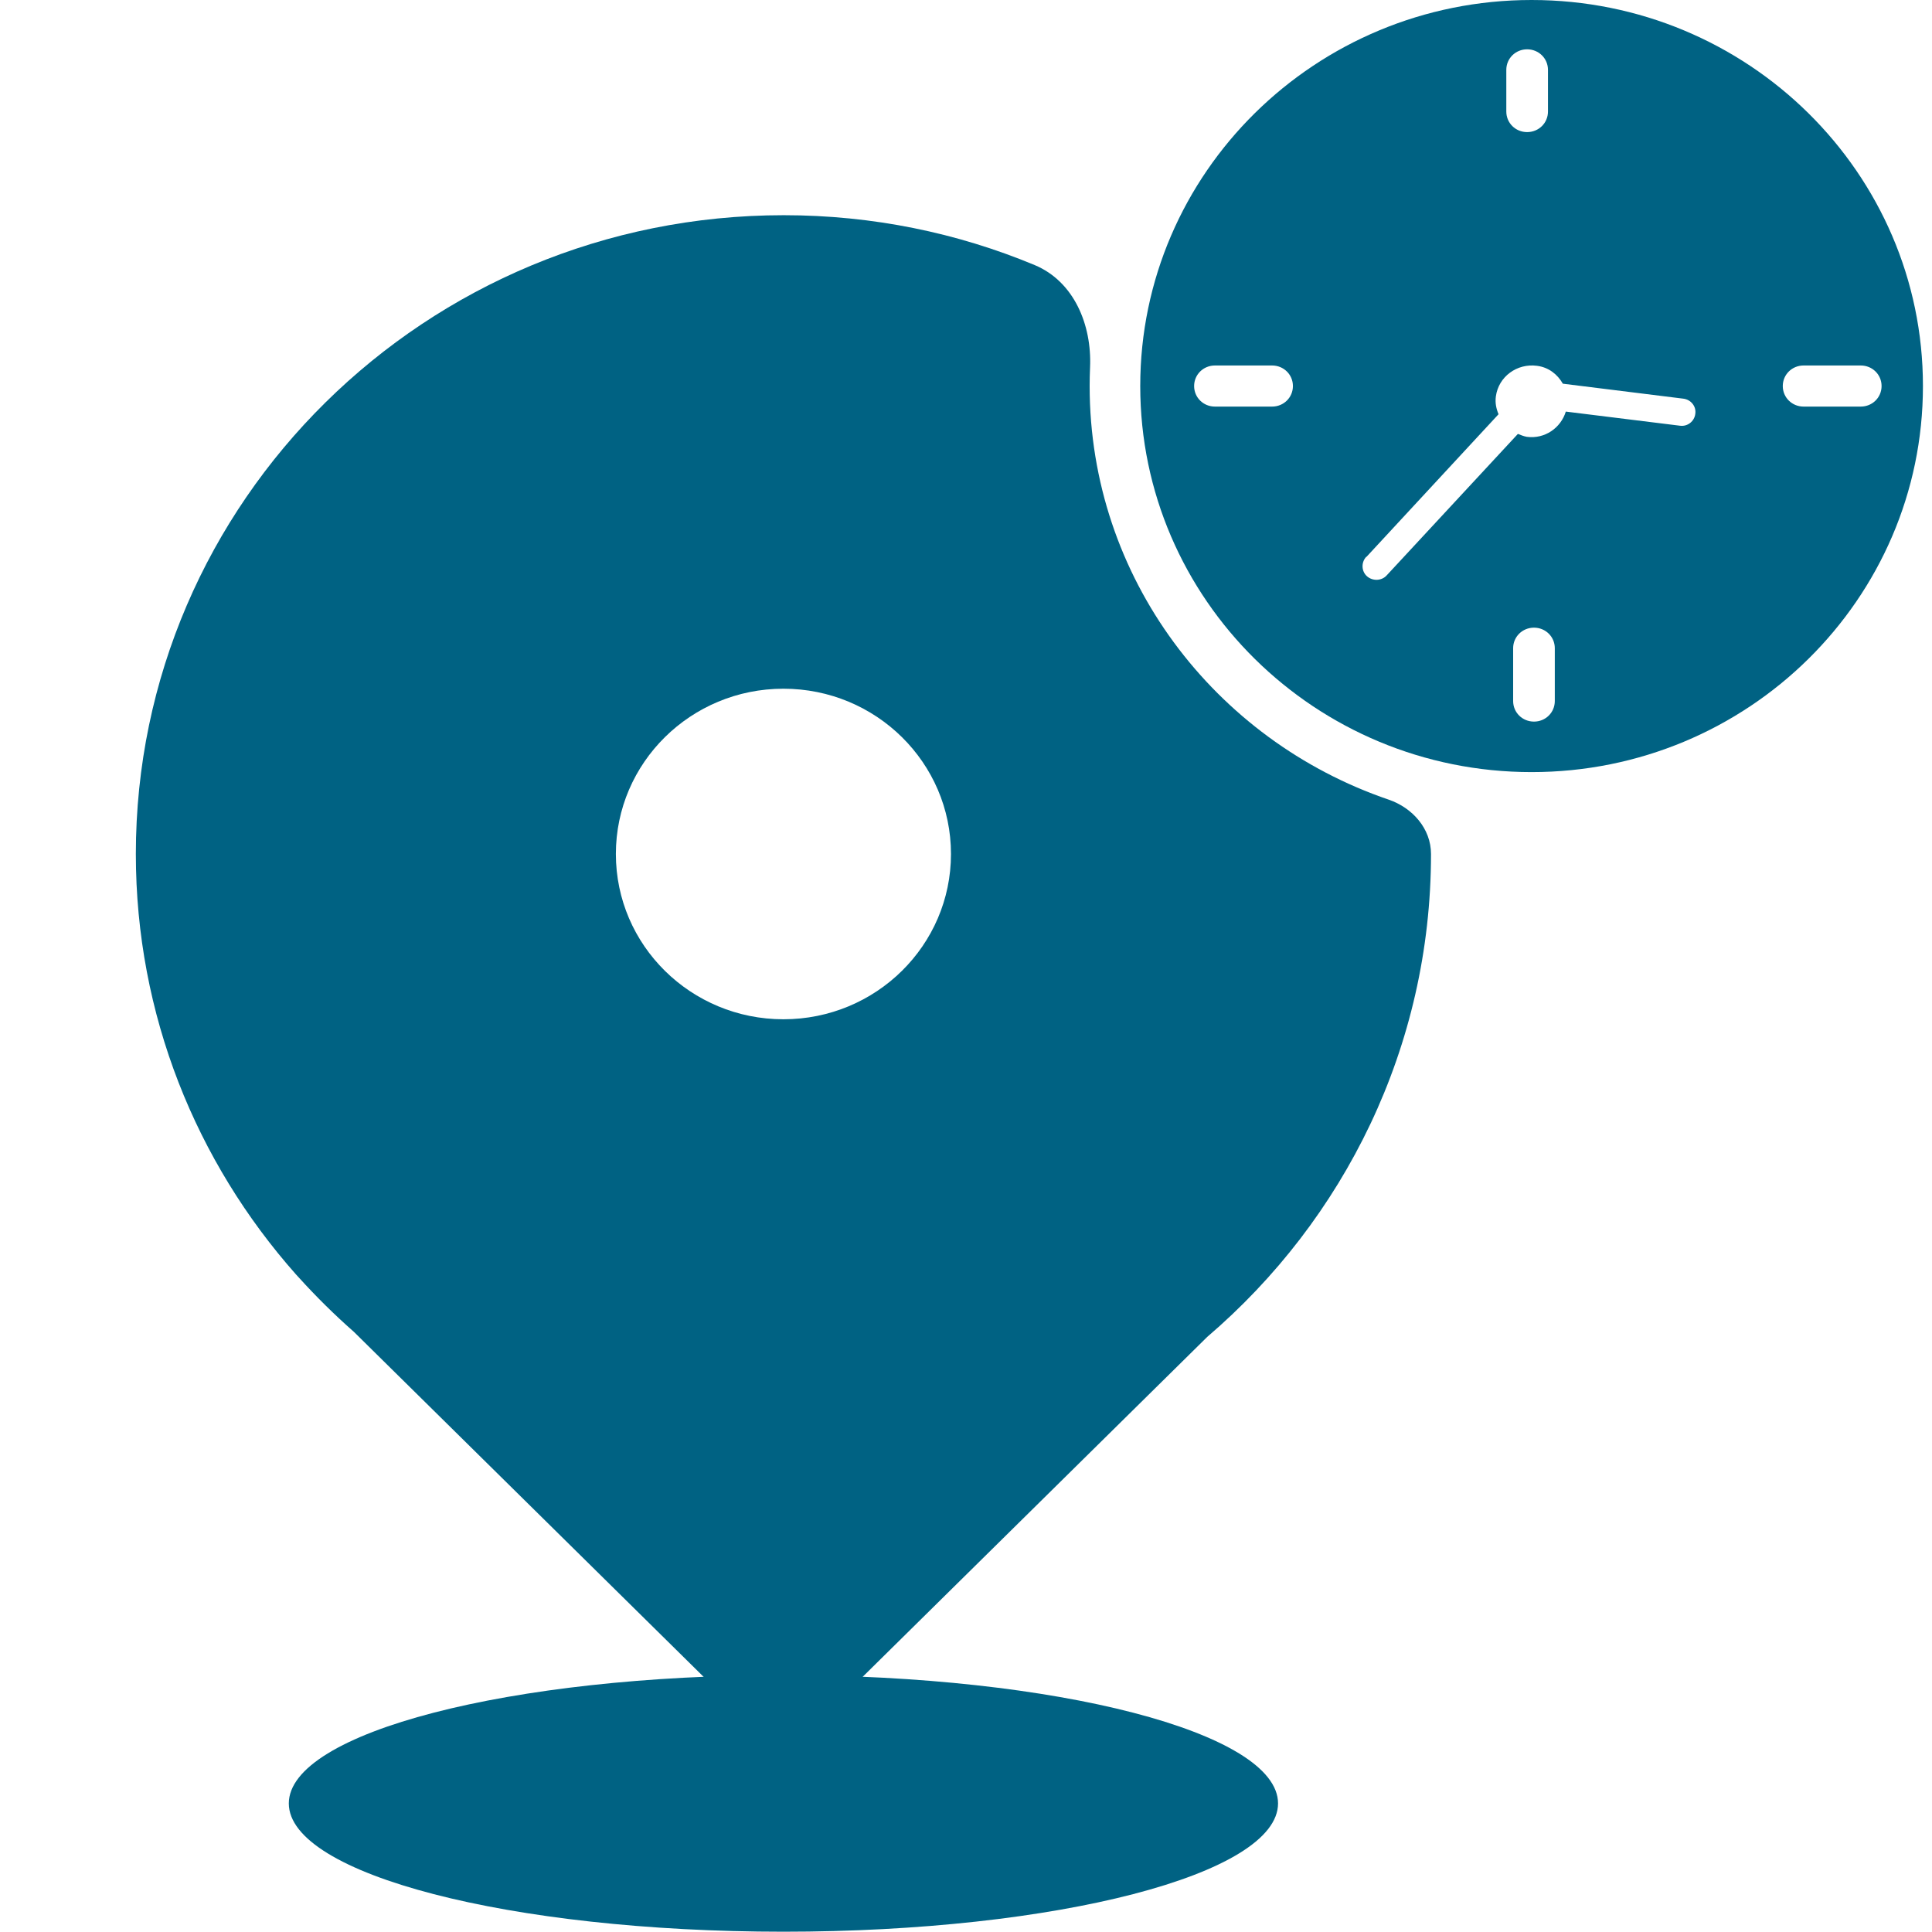
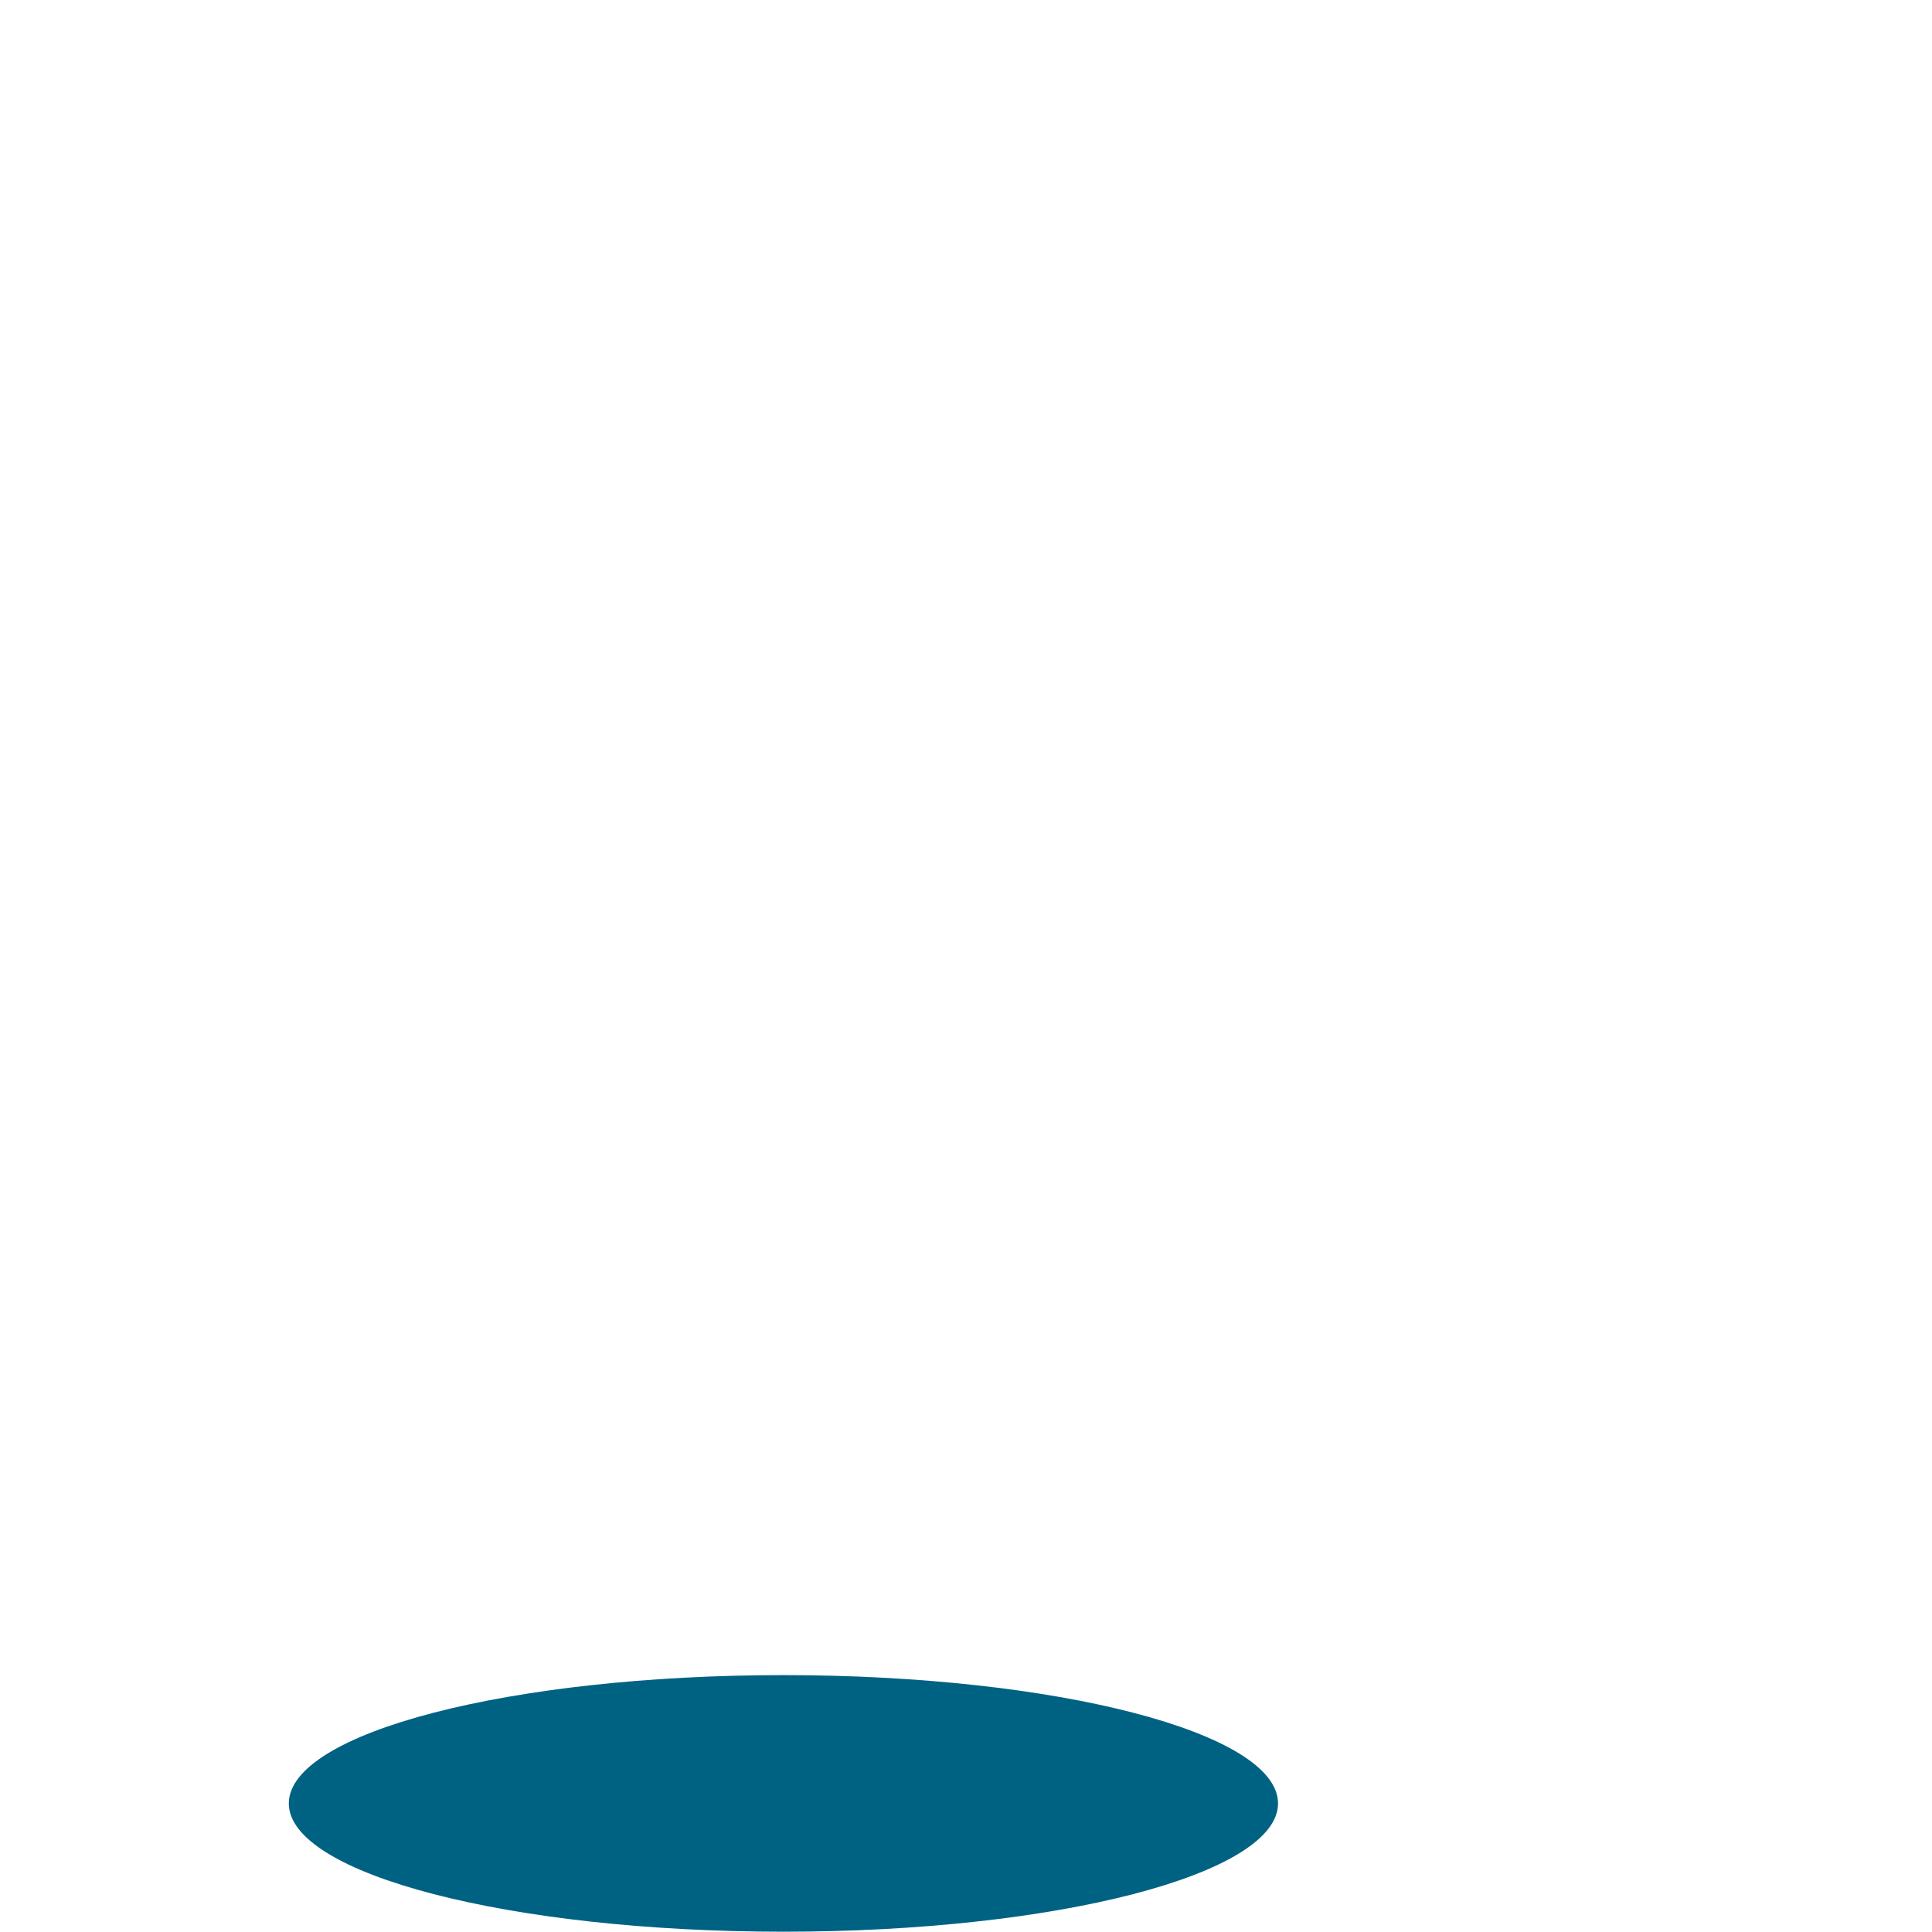
<svg xmlns="http://www.w3.org/2000/svg" width="80" height="80" viewBox="0 0 80 80" fill="none">
  <path d="M32.44 79.988C43.751 79.988 52.921 77.609 52.921 74.676C52.921 71.742 43.751 69.363 32.44 69.363C21.129 69.363 11.959 71.742 11.959 74.676C11.959 77.609 21.129 79.988 32.44 79.988Z" fill="#006283" />
-   <path d="M45.12 15.985C45.12 15.725 45.126 15.466 45.137 15.209C45.214 13.446 44.469 11.653 42.841 10.975C39.645 9.644 36.138 8.911 32.452 8.911C17.628 8.911 5.625 20.763 5.625 35.362C5.625 42.024 8.127 48.114 12.255 52.77L12.378 52.904C13.093 53.694 13.857 54.448 14.658 55.153L29.619 69.911C31.176 71.447 33.679 71.447 35.237 69.911L49.988 55.359C55.657 50.509 59.255 43.349 59.255 35.362C59.255 34.314 58.491 33.449 57.499 33.11C50.296 30.652 45.12 23.922 45.12 15.985ZM32.44 42.206C28.608 42.206 25.502 39.143 25.502 35.362C25.502 31.582 28.608 28.518 32.44 28.518C36.273 28.518 39.378 31.582 39.378 35.362C39.378 39.143 36.273 42.206 32.44 42.206Z" fill="#006283" />
-   <path d="M63.42 31.971C72.367 31.971 79.625 24.811 79.625 15.985C79.625 7.16 72.367 0 63.42 0C54.474 0 47.215 7.16 47.215 15.985C47.215 24.811 54.474 31.971 63.42 31.971ZM73.821 15.985C73.821 15.511 74.203 15.134 74.683 15.134H77.049C77.53 15.134 77.912 15.511 77.912 15.985C77.912 16.459 77.53 16.836 77.049 16.836H74.683C74.203 16.836 73.821 16.459 73.821 15.985ZM64.381 29.029C64.381 29.503 63.999 29.88 63.519 29.88C63.038 29.88 62.656 29.503 62.656 29.029V26.841C62.656 26.367 63.038 25.99 63.519 25.99C63.999 25.99 64.381 26.367 64.381 26.841V29.029ZM62.373 2.893C62.373 2.419 62.755 2.042 63.235 2.042C63.716 2.042 64.098 2.419 64.098 2.893V4.619C64.098 5.093 63.716 5.47 63.235 5.47C62.755 5.47 62.373 5.093 62.373 4.619V2.893ZM56.581 23.06L62.052 17.152C61.954 16.921 61.904 16.678 61.941 16.411C62.052 15.596 62.816 15.037 63.642 15.147C64.123 15.207 64.492 15.499 64.714 15.888L69.705 16.508C70.013 16.545 70.247 16.824 70.198 17.14C70.161 17.444 69.877 17.675 69.557 17.627L64.837 17.043C64.628 17.724 63.962 18.186 63.223 18.088C63.087 18.064 62.977 18.015 62.853 17.967L57.419 23.826C57.209 24.057 56.84 24.069 56.605 23.863C56.371 23.656 56.359 23.291 56.569 23.06H56.581ZM50.308 15.134H52.674C53.155 15.134 53.537 15.511 53.537 15.985C53.537 16.459 53.155 16.836 52.674 16.836H50.308C49.828 16.836 49.446 16.459 49.446 15.985C49.446 15.511 49.828 15.134 50.308 15.134Z" fill="#006283" />
</svg>